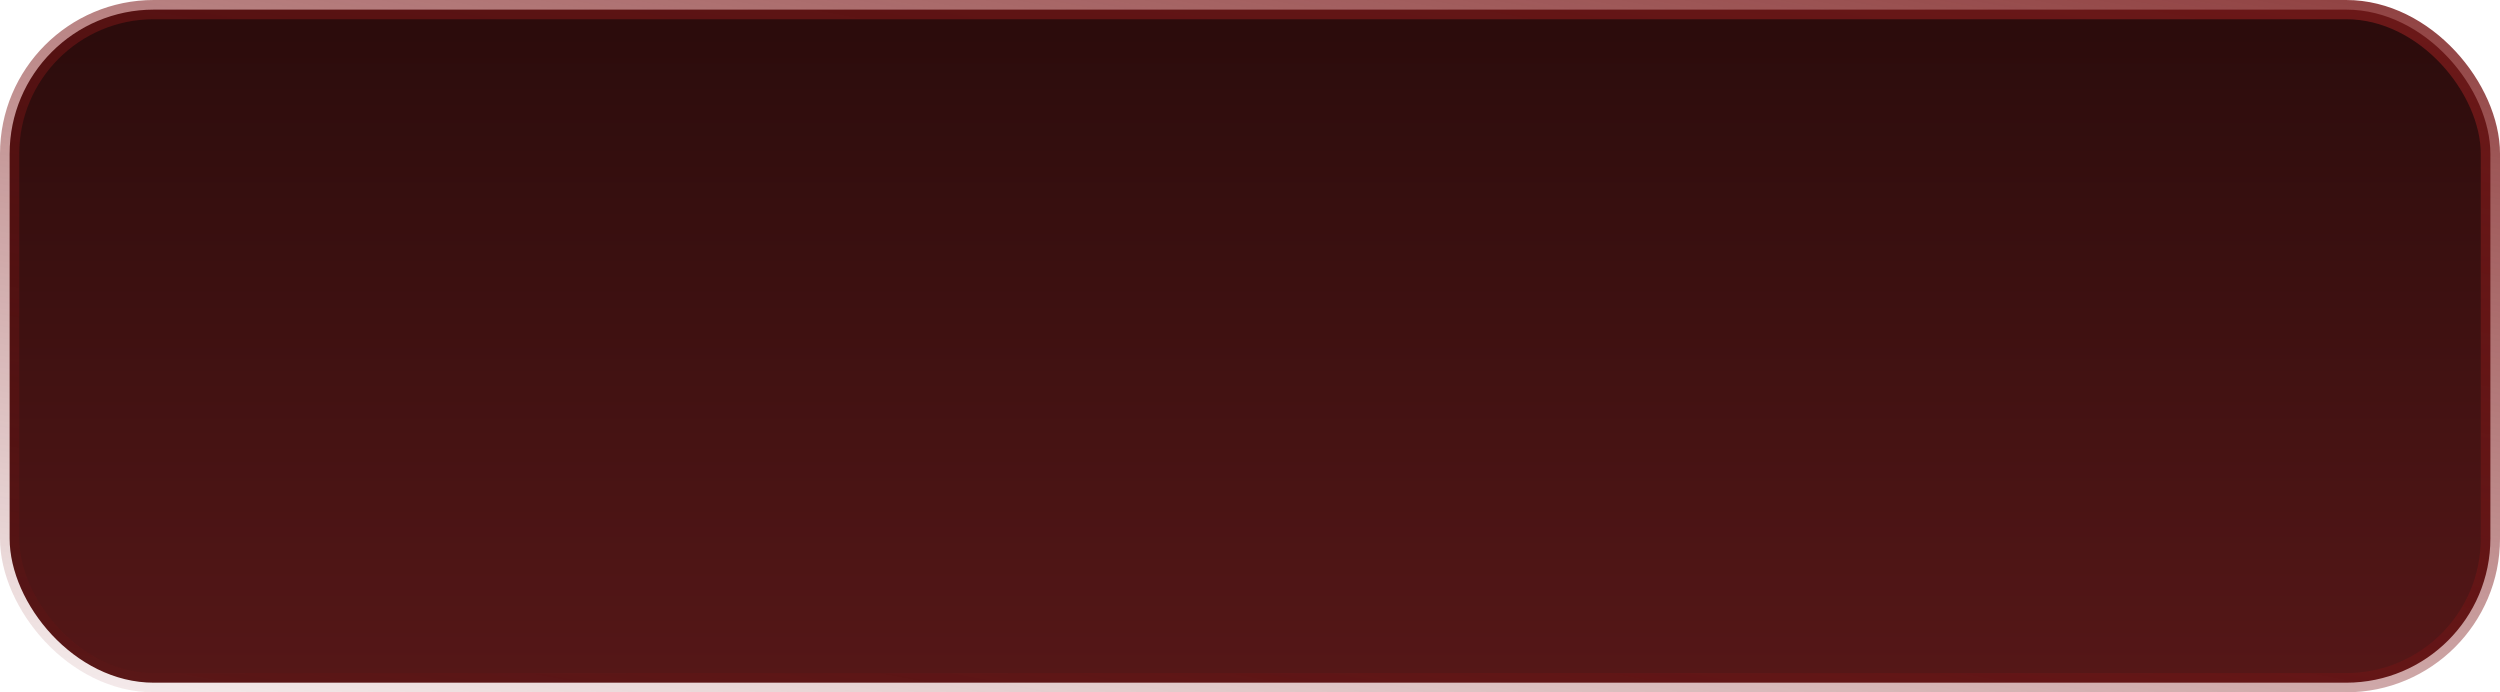
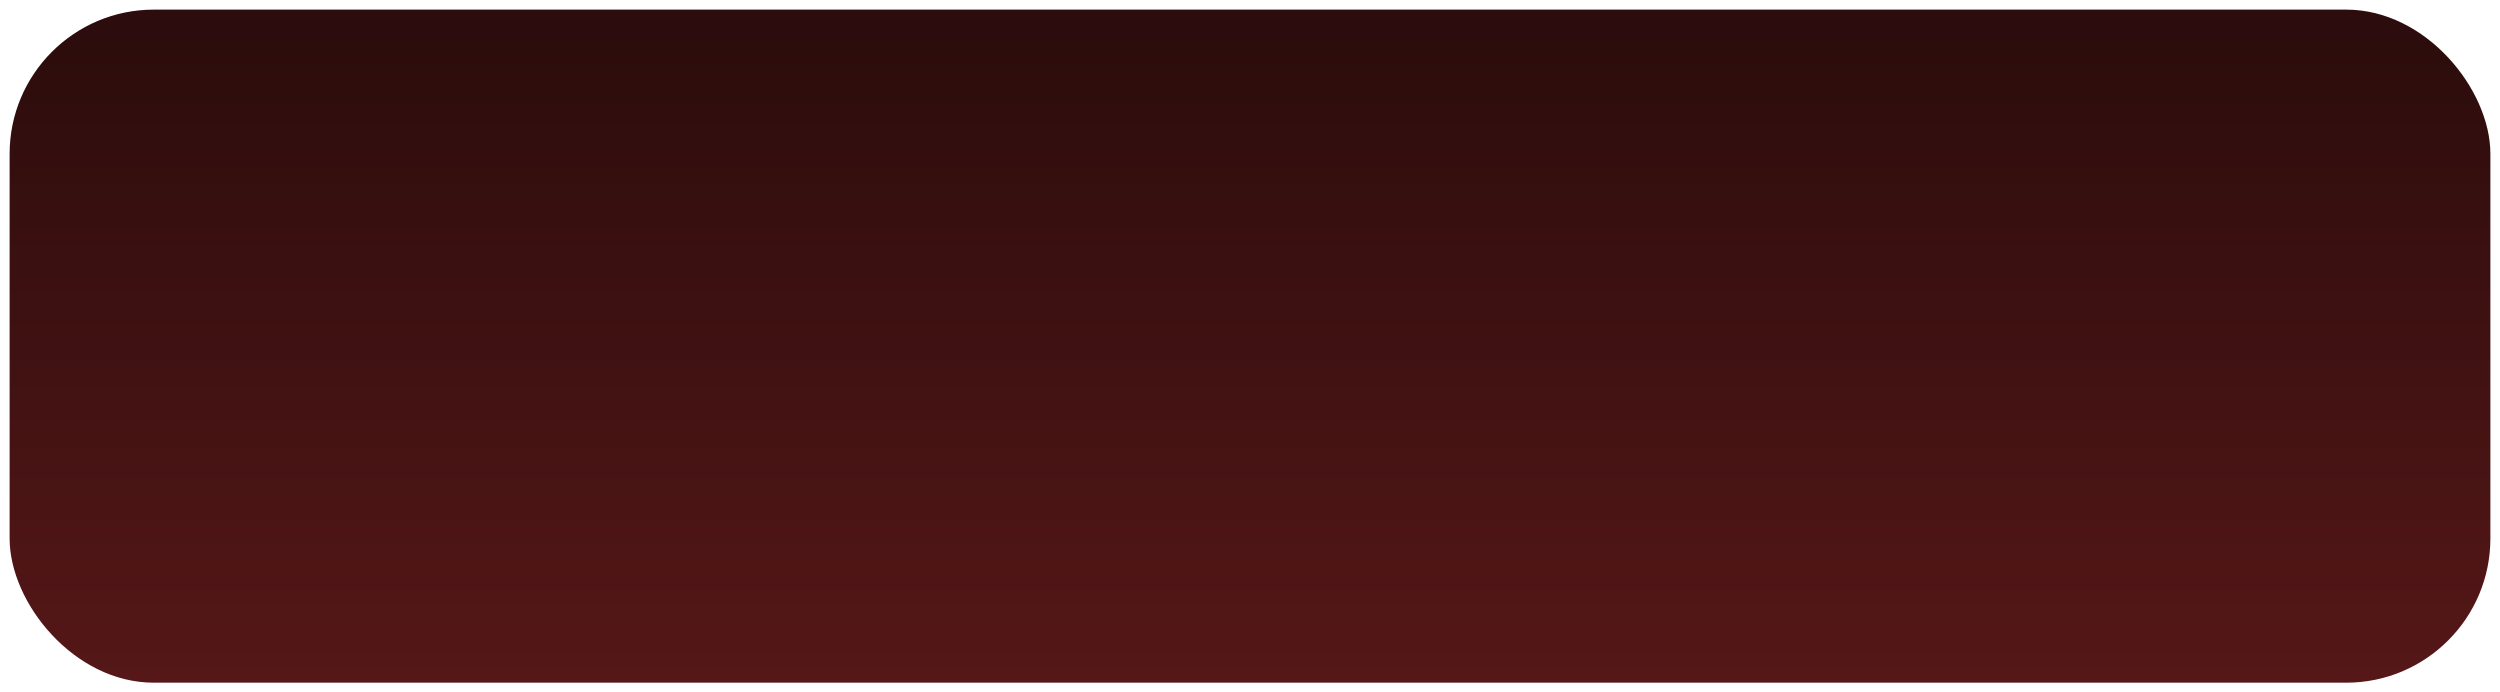
<svg xmlns="http://www.w3.org/2000/svg" width="130" height="36" viewBox="0 0 130 36" fill="none">
  <rect x="0.5" y="0.5" width="129" height="35" rx="7.5" fill="url(#paint0_linear_10733_6859)" />
-   <rect x="0.5" y="0.5" width="129" height="35" rx="7.5" stroke="url(#paint1_linear_10733_6859)" />
  <defs>
    <linearGradient id="paint0_linear_10733_6859" x1="99.379" y1="-119.578" x2="99.379" y2="155.578" gradientUnits="userSpaceOnUse">
      <stop offset="0.441" stop-color="#2C0C0C" />
      <stop offset="0.743" stop-color="#922728" />
    </linearGradient>
    <linearGradient id="paint1_linear_10733_6859" x1="82" y1="57" x2="96.124" y2="-18.864" gradientUnits="userSpaceOnUse">
      <stop stop-color="#7F0E0F" stop-opacity="0" />
      <stop offset="1" stop-color="#781E1E" />
    </linearGradient>
  </defs>
</svg>